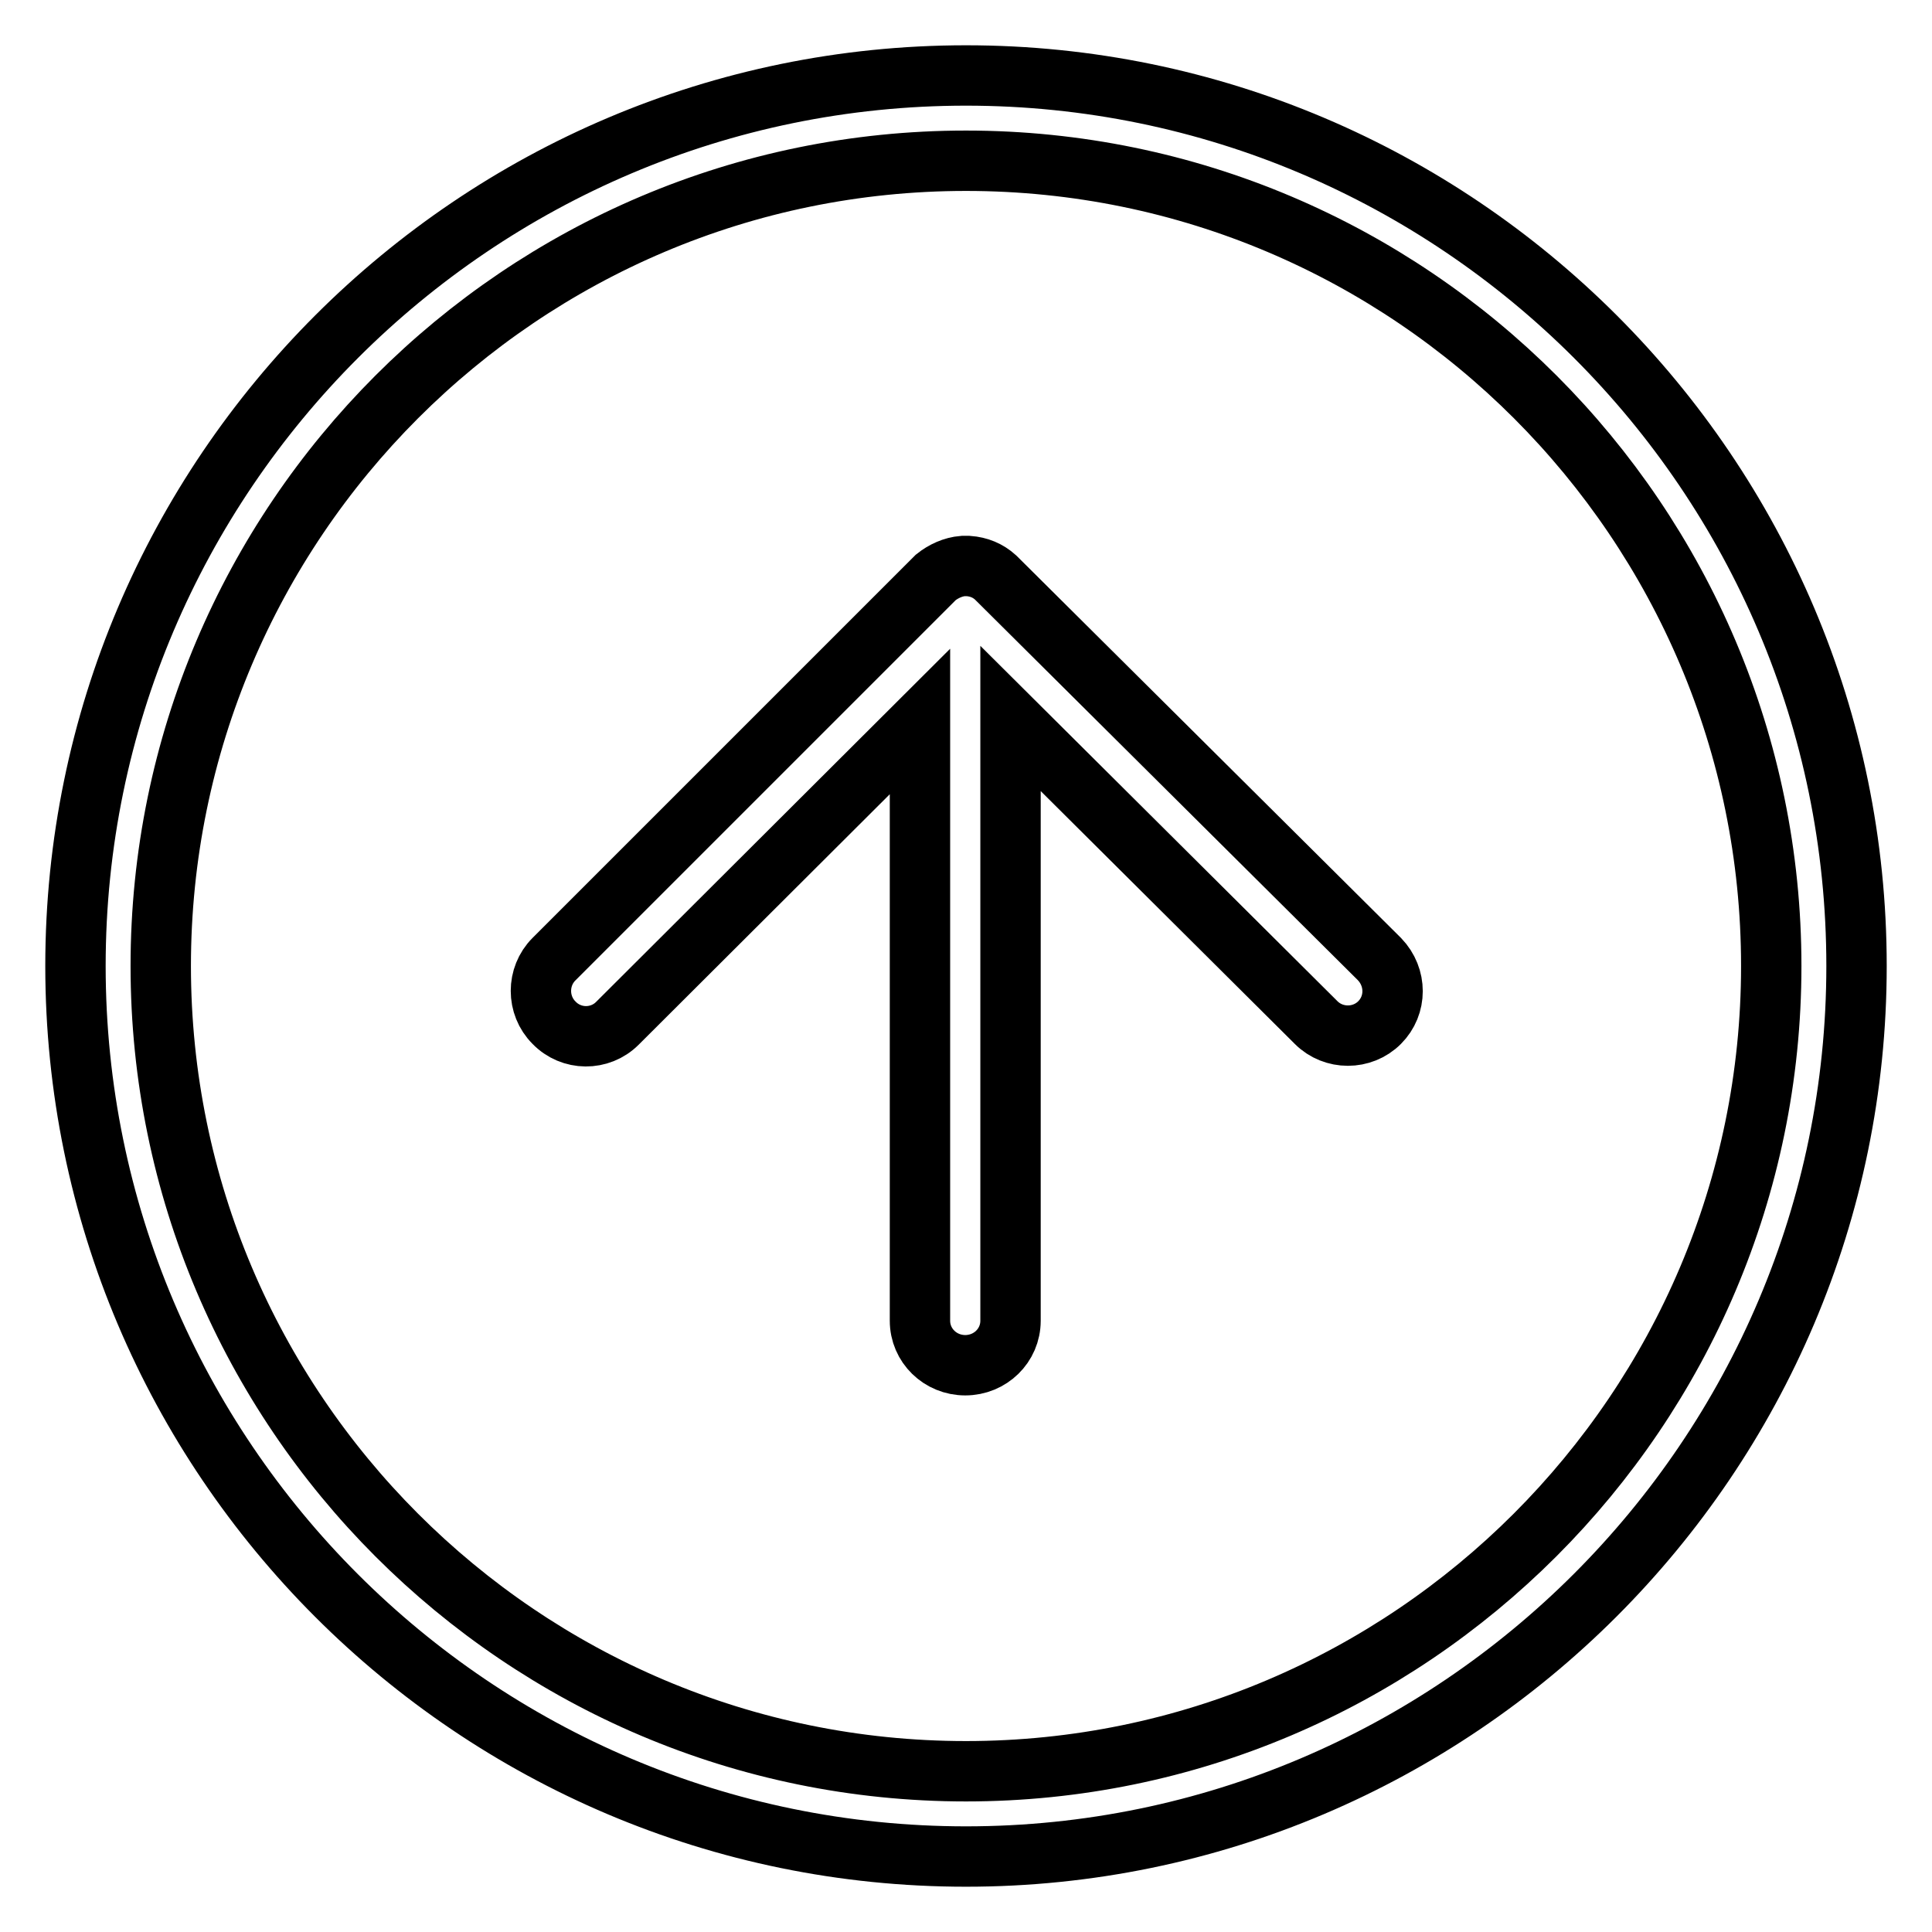
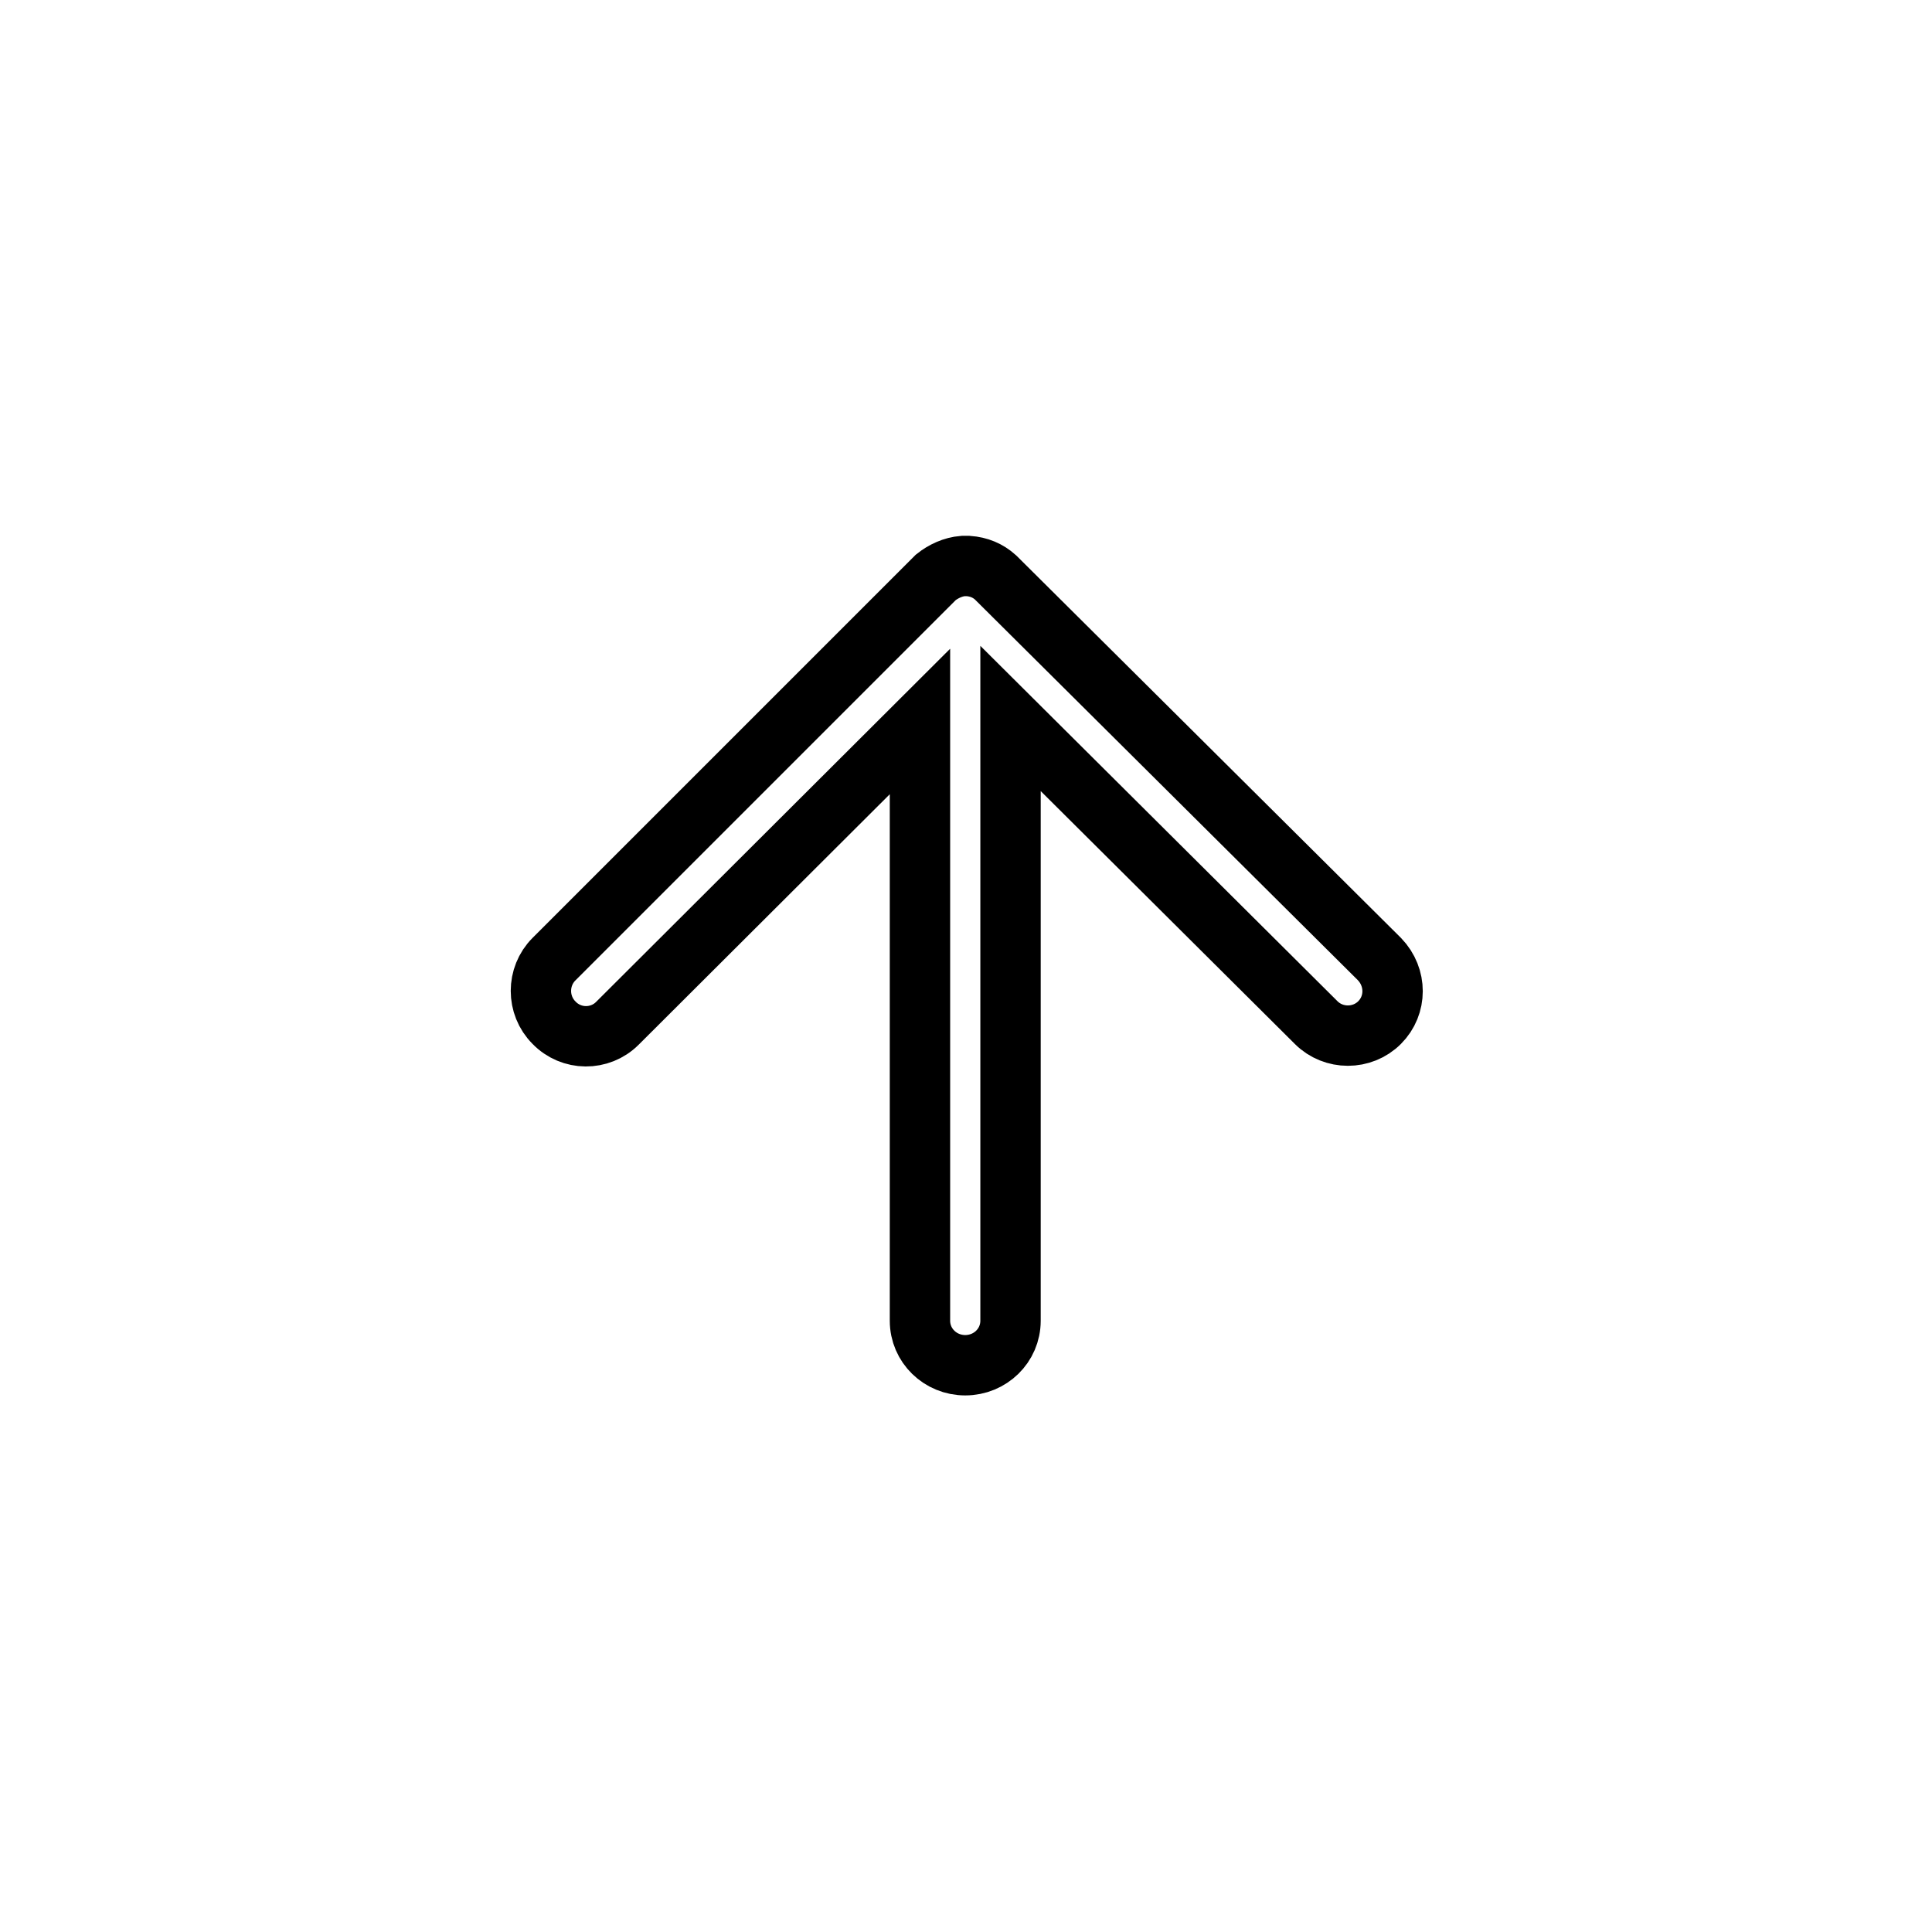
<svg xmlns="http://www.w3.org/2000/svg" version="1.1" x="0px" y="0px" viewBox="0 0 256 256" enable-background="new 0 0 256 256" xml:space="preserve">
  <g>
    <g>
-       <path stroke-width="8" fill-opacity="0" stroke="#000000" d="M128,246c65,0,118-53,118-118c0-65.1-53-118-118-118c-65,0-118,52.9-118,118C10,193.1,62.9,246,128,246z M128,21.3c58.9,0,106.7,47.9,106.7,106.7c0,58.8-47.9,106.7-106.7,106.7c-58.9,0-106.7-47.9-106.7-106.7C21.3,69.2,69.1,21.3,128,21.3z" />
      <path stroke-width="8" fill-opacity="0" stroke="#000000" d="M81.8,135.6l40.1-40V175c0,3.3,2.7,5.9,6,5.9c3.3,0,6-2.6,6-5.9V95.2l40.5,40.3c2.3,2.3,6.1,2.3,8.4,0c2.3-2.3,2.3-6,0-8.4c0,0-50.8-50.5-50.9-50.6c-1-0.9-2.2-1.4-3.6-1.5c-0.2,0-0.4,0-0.7,0c-1.3,0.1-2.6,0.7-3.6,1.5c-0.1,0.1-50.6,50.6-50.6,50.6c-2.3,2.3-2.3,6.1,0,8.4C75.7,137.9,79.5,137.9,81.8,135.6z" />
    </g>
  </g>
</svg>